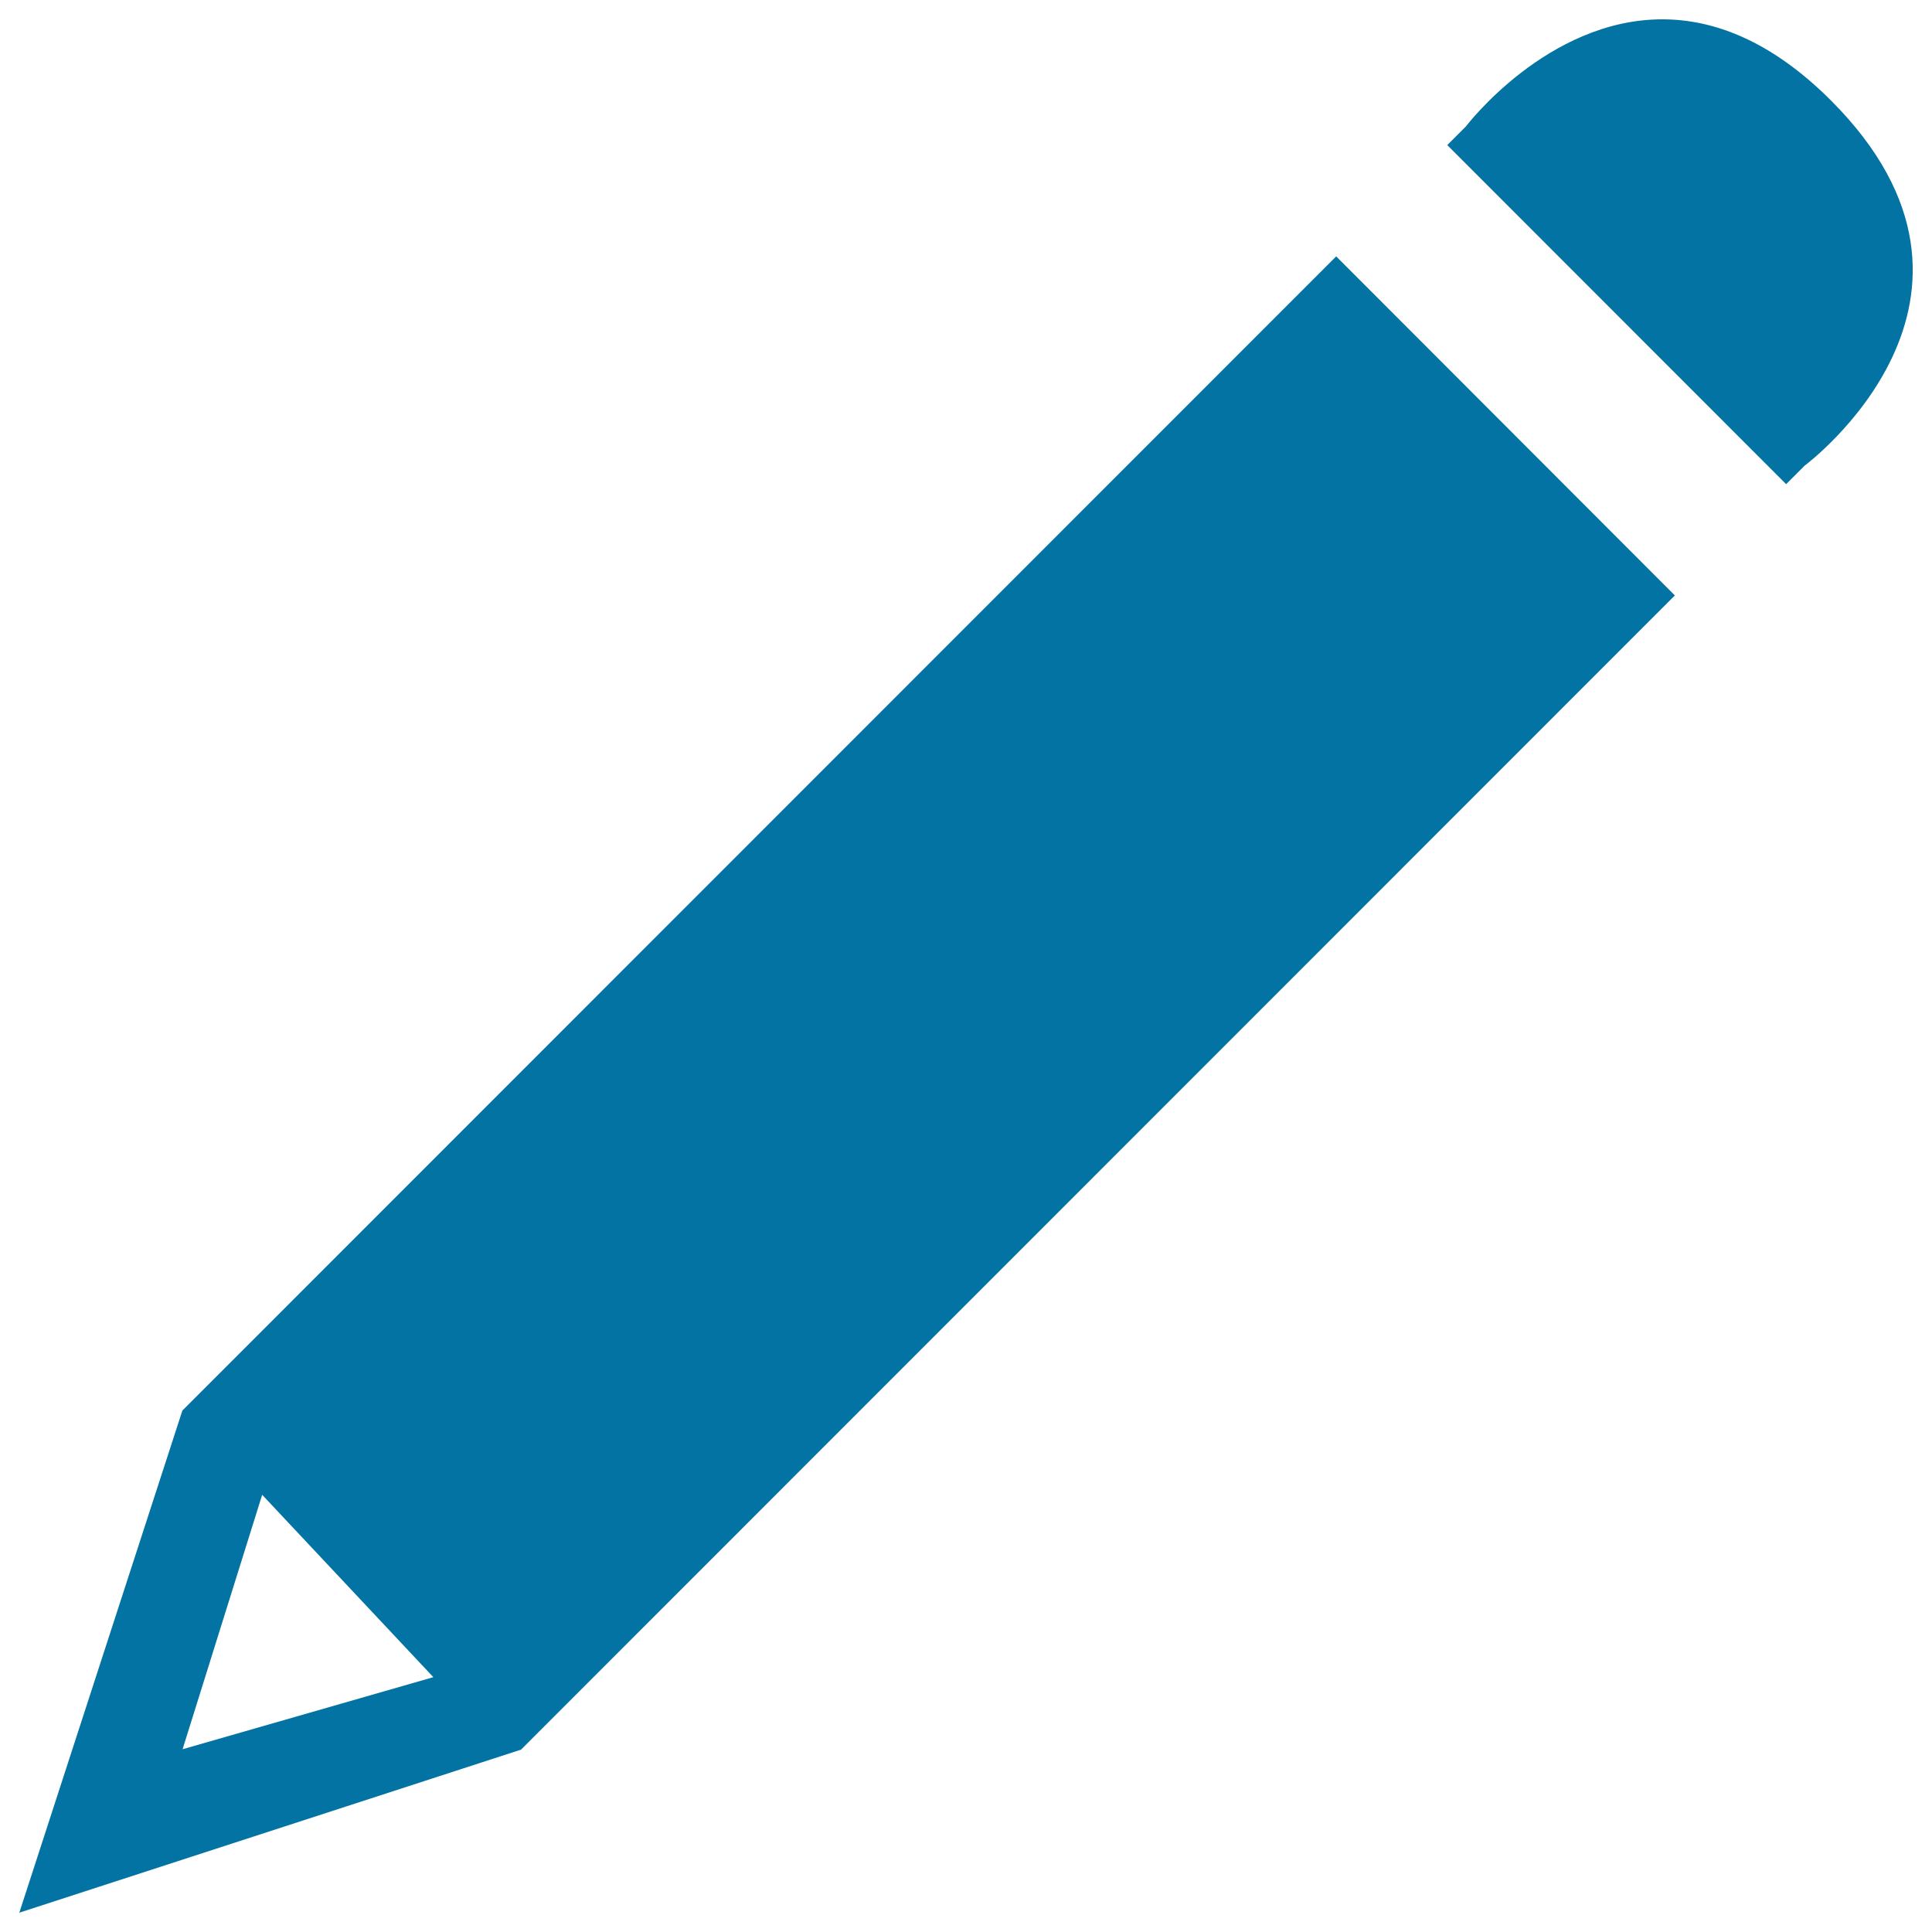
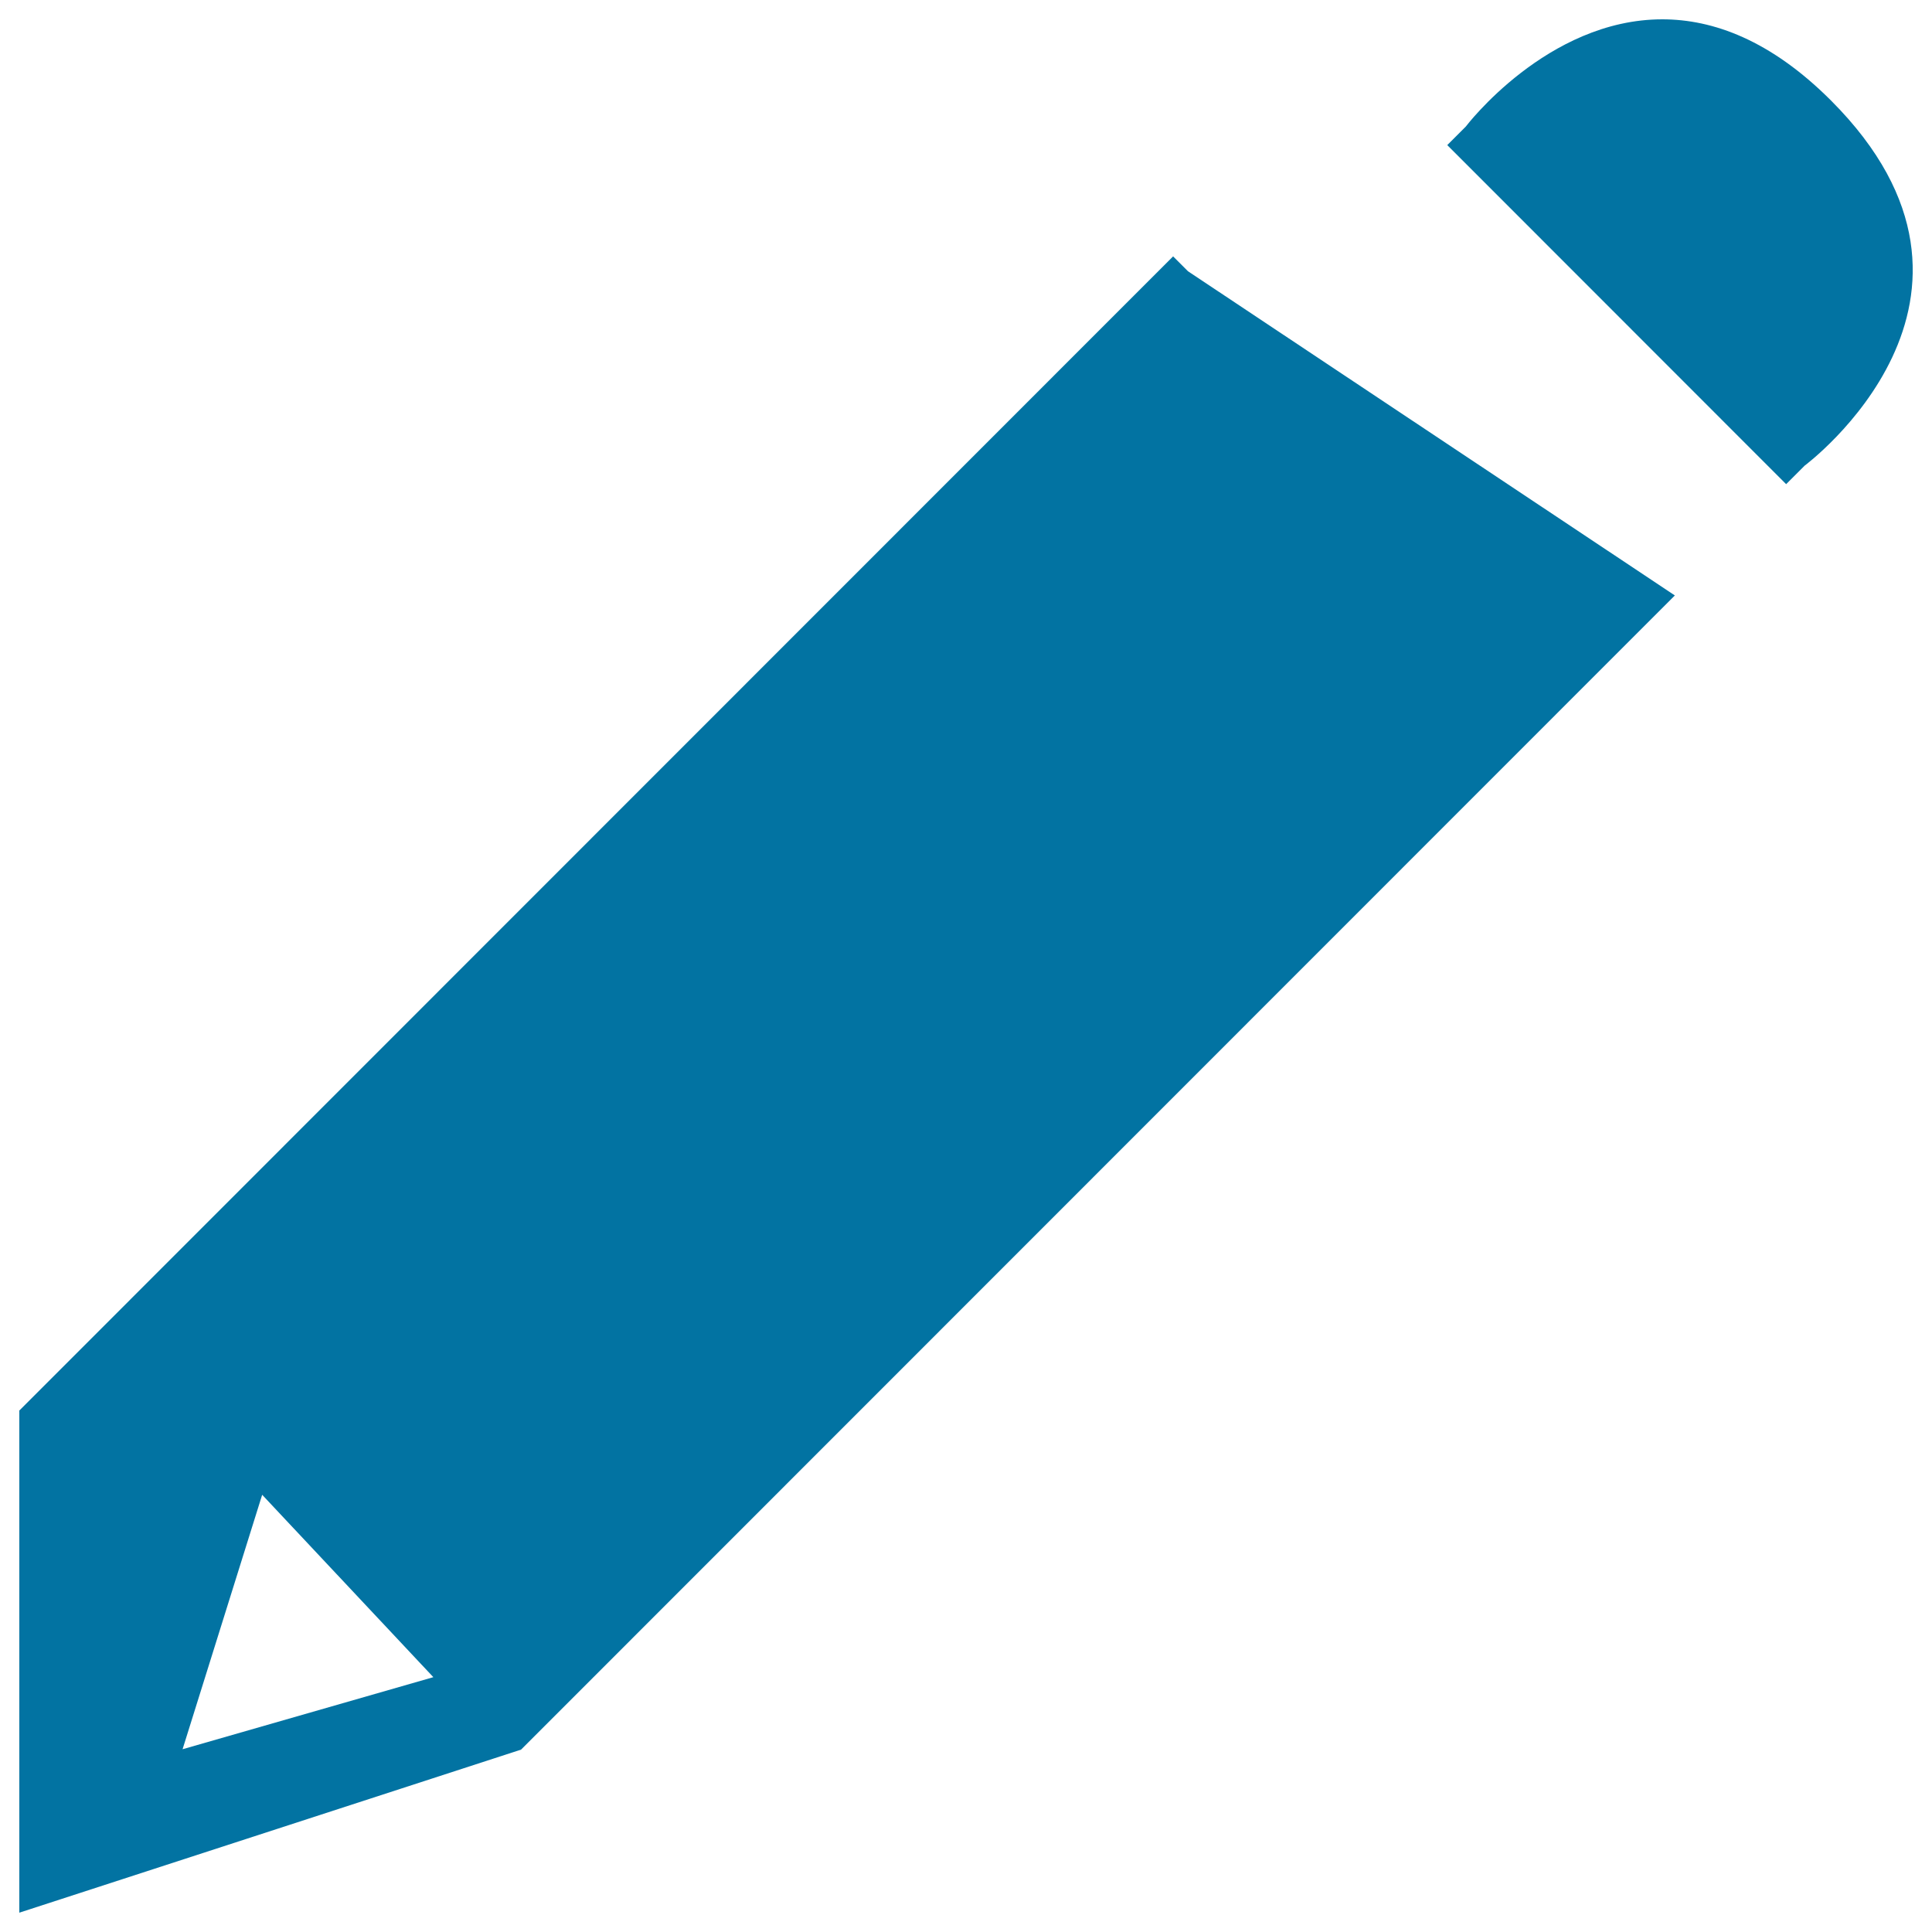
<svg xmlns="http://www.w3.org/2000/svg" viewBox="0 0 1000 1000" style="fill:#0273a2">
  <title>Pencil Write Blog Save Note SVG icon</title>
  <g>
-     <path d="M934.1,241l-9.6,9.6L749.1,75.1l9.6-9.6c0,0,42-55.5,101.7-55.5c26.3,0,56.1,10.8,87.3,42C1050.3,154.7,934.1,241,934.1,241z M866.9,308.2L269.7,905.6L10,990l84.4-259.9V730h0.1l597.1-597.3l7.7,7.7 M94.5,905.4l129.8-37.3l-88.6-94.4L94.5,905.4z" />
+     <path d="M934.1,241l-9.6,9.6L749.1,75.1l9.6-9.6c0,0,42-55.5,101.7-55.5c26.3,0,56.1,10.8,87.3,42C1050.3,154.7,934.1,241,934.1,241z M866.9,308.2L269.7,905.6L10,990V730h0.1l597.1-597.3l7.7,7.7 M94.5,905.4l129.8-37.3l-88.6-94.4L94.5,905.4z" />
  </g>
</svg>